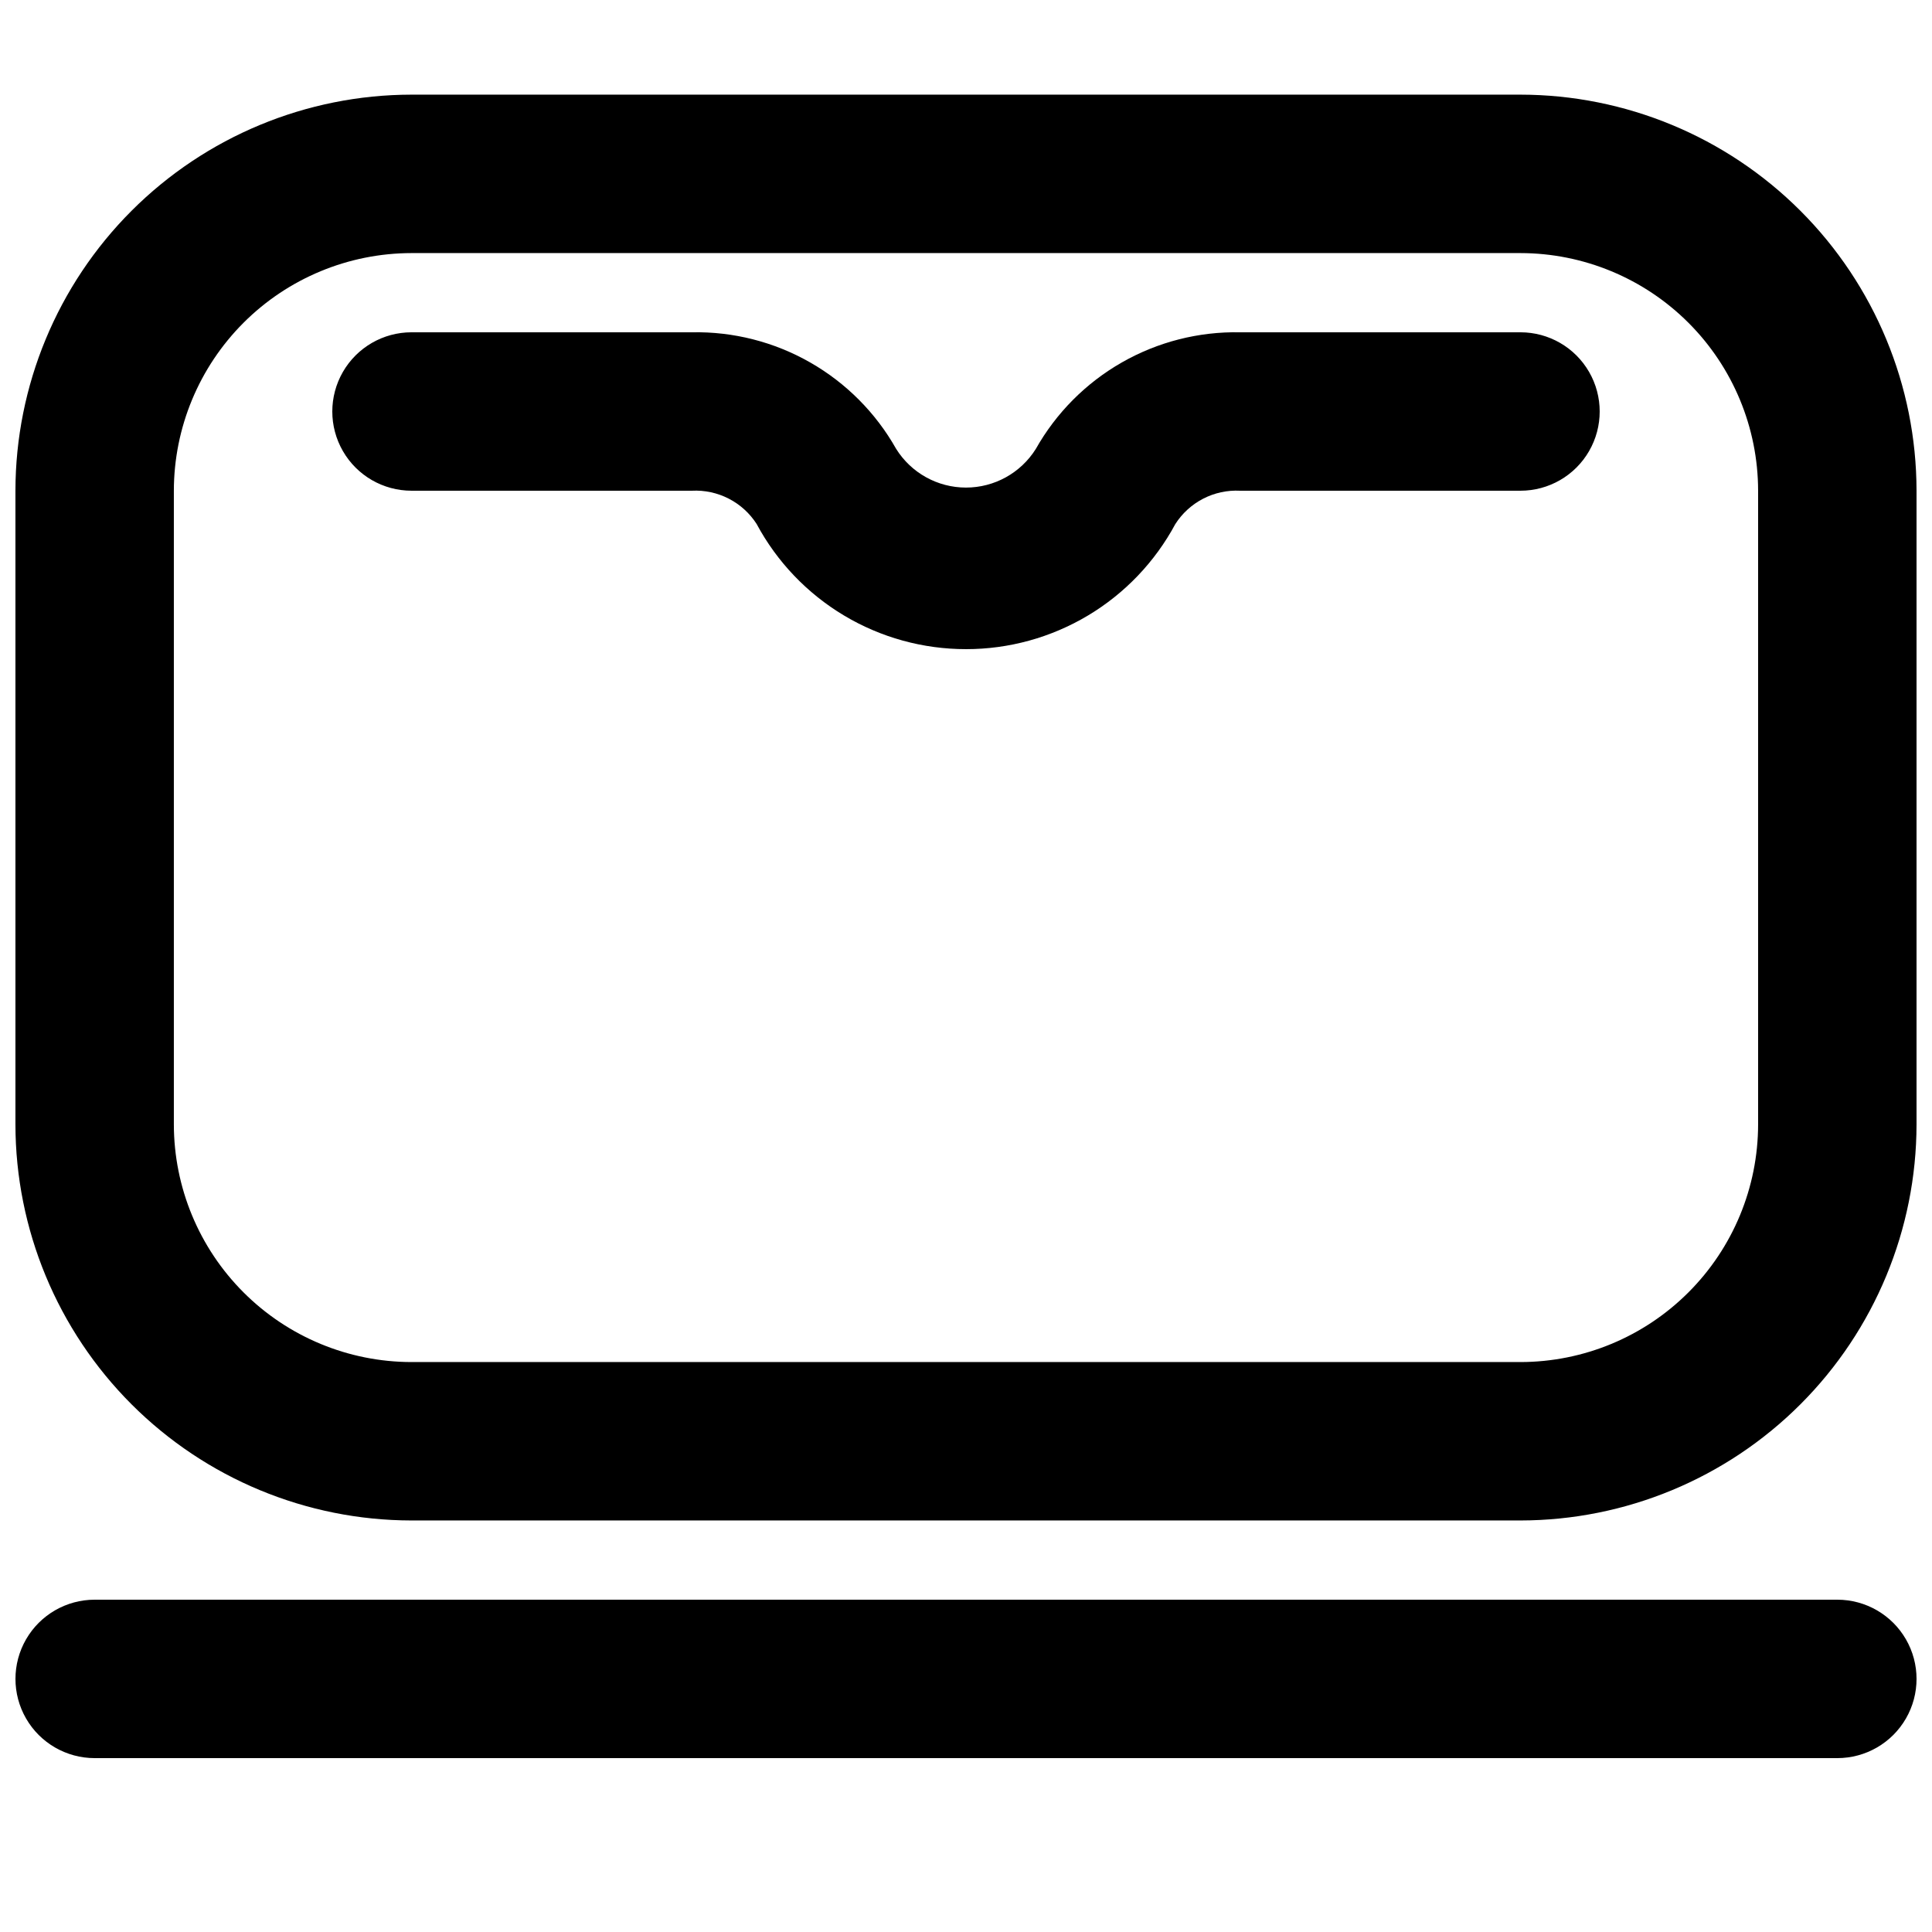
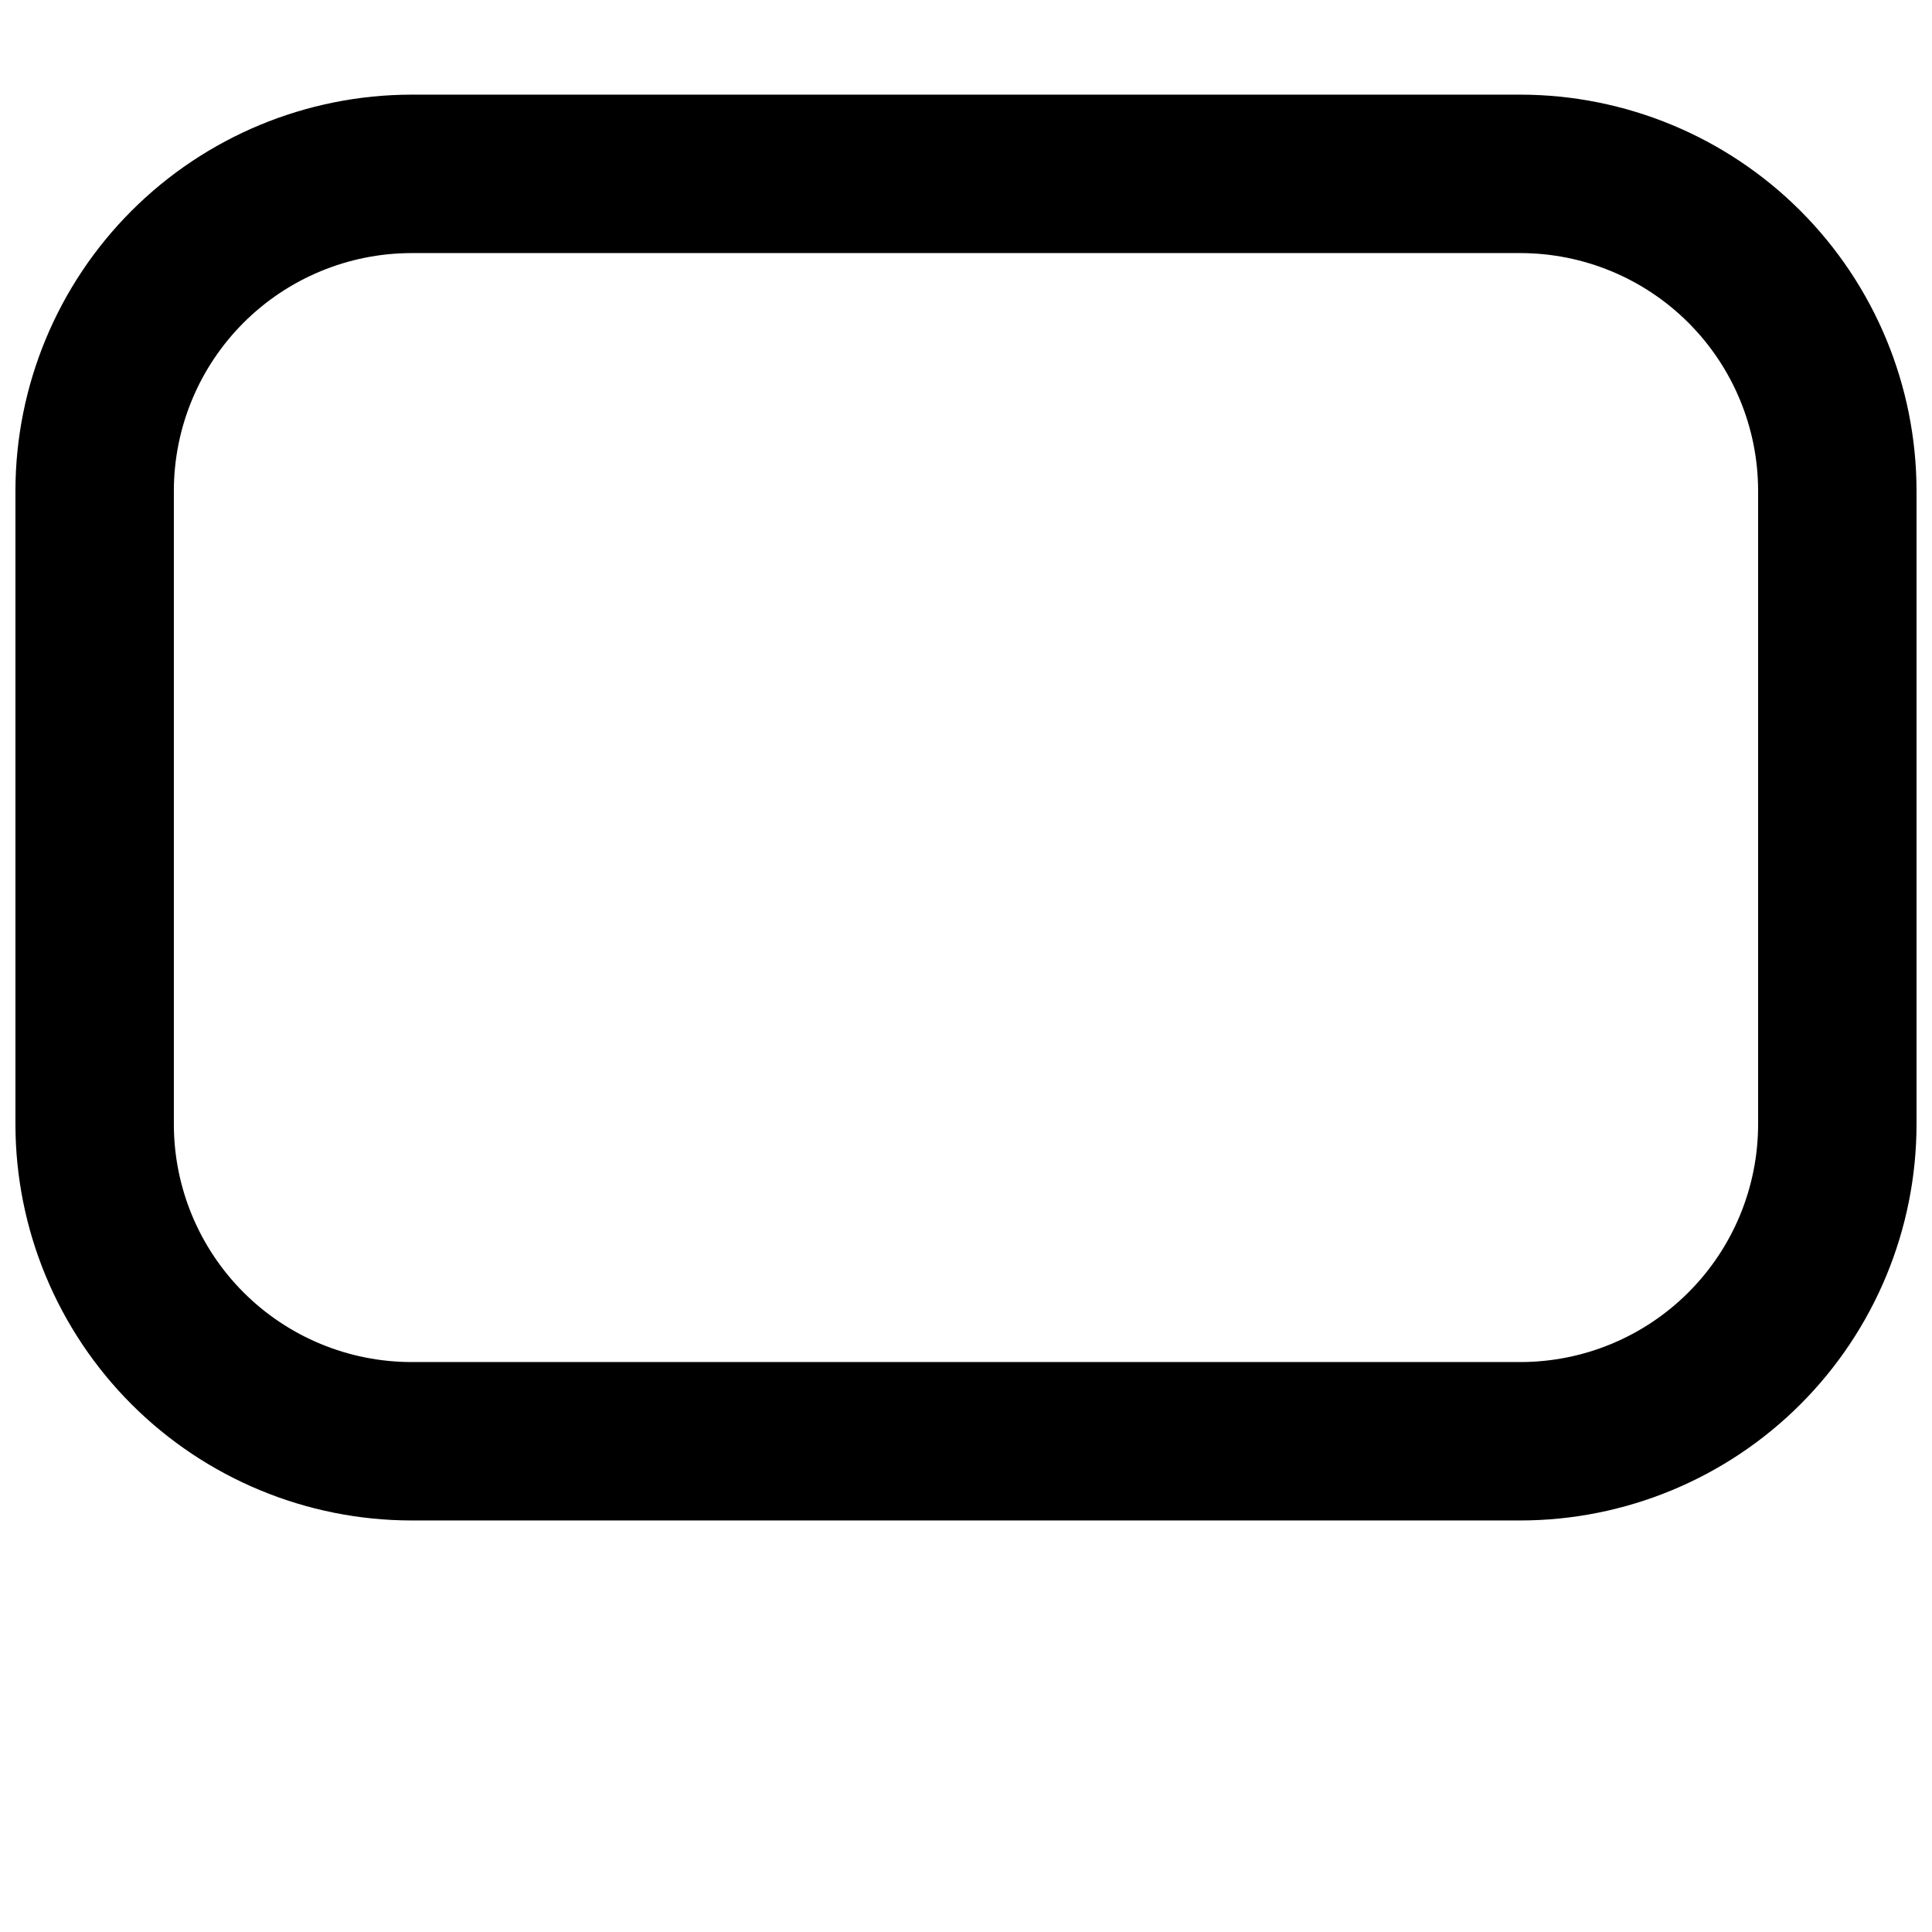
<svg xmlns="http://www.w3.org/2000/svg" width="800px" height="800px" version="1.1" viewBox="144 144 512 512">
  <defs>
    <clipPath id="b">
      <path d="m148.09 169h503.81v378h-503.81z" />
    </clipPath>
    <clipPath id="a">
-       <path d="m148.09 567h503.81v43h-503.81z" />
-     </clipPath>
+       </clipPath>
  </defs>
  <g clip-path="url(#b)">
    <path d="m546.94 546.94h-293.89c-27.828-0.031-54.504-11.102-74.184-30.777-19.676-19.676-30.746-46.355-30.777-74.18v-167.94c0.031-27.828 11.102-54.508 30.777-74.184 19.68-19.676 46.355-30.746 74.184-30.777h293.89c27.828 0.031 54.508 11.102 74.184 30.777s30.746 46.355 30.777 74.184v167.94c-0.031 27.824-11.102 54.504-30.777 74.18-19.676 19.676-46.355 30.746-74.184 30.777zm-293.89-335.87c-16.699 0.02-32.703 6.66-44.512 18.465-11.805 11.809-18.445 27.812-18.465 44.512v167.94c0.02 16.695 6.66 32.703 18.465 44.508 11.809 11.809 27.812 18.449 44.512 18.465h293.89c16.699-0.016 32.707-6.656 44.512-18.465 11.809-11.805 18.449-27.812 18.465-44.508v-167.94c-0.016-16.699-6.656-32.703-18.465-44.512-11.805-11.805-27.812-18.445-44.512-18.465z" />
  </g>
  <g clip-path="url(#a)">
-     <path d="m630.91 609.92h-461.82c-7.5 0-14.43-4-18.18-10.496-3.75-6.492-3.75-14.496 0-20.992 3.75-6.492 10.68-10.496 18.18-10.496h461.82c7.5 0 14.43 4.004 18.18 10.496 3.75 6.496 3.75 14.5 0 20.992-3.75 6.496-10.68 10.496-18.18 10.496z" />
-   </g>
-   <path d="m400 316.03c-11.387 0.004-22.559-3.074-32.328-8.918-9.77-5.84-17.773-14.223-23.156-24.25-1.828-2.852-4.379-5.168-7.391-6.715-3.012-1.547-6.379-2.273-9.758-2.102h-74.312c-7.5 0-14.43-4-18.18-10.496-3.75-6.496-3.75-14.496 0-20.992s10.68-10.496 18.18-10.496h74.312c10.969-0.215 21.793 2.543 31.32 7.981 9.531 5.438 17.41 13.355 22.801 22.914 3.988 6.379 10.977 10.254 18.5 10.258 7.519 0.004 14.516-3.863 18.512-10.238 5.391-9.559 13.27-17.484 22.801-22.926 9.531-5.445 20.355-8.203 31.332-7.988h74.309c7.5 0 14.43 4 18.18 10.496s3.75 14.496 0 20.992c-3.75 6.496-10.68 10.496-18.18 10.496h-74.309c-3.387-0.172-6.758 0.555-9.77 2.106-3.016 1.555-5.562 3.875-7.391 6.731-5.387 10.023-13.387 18.402-23.156 24.238-9.77 5.836-20.938 8.918-32.316 8.91z" />
+     </g>
</svg>